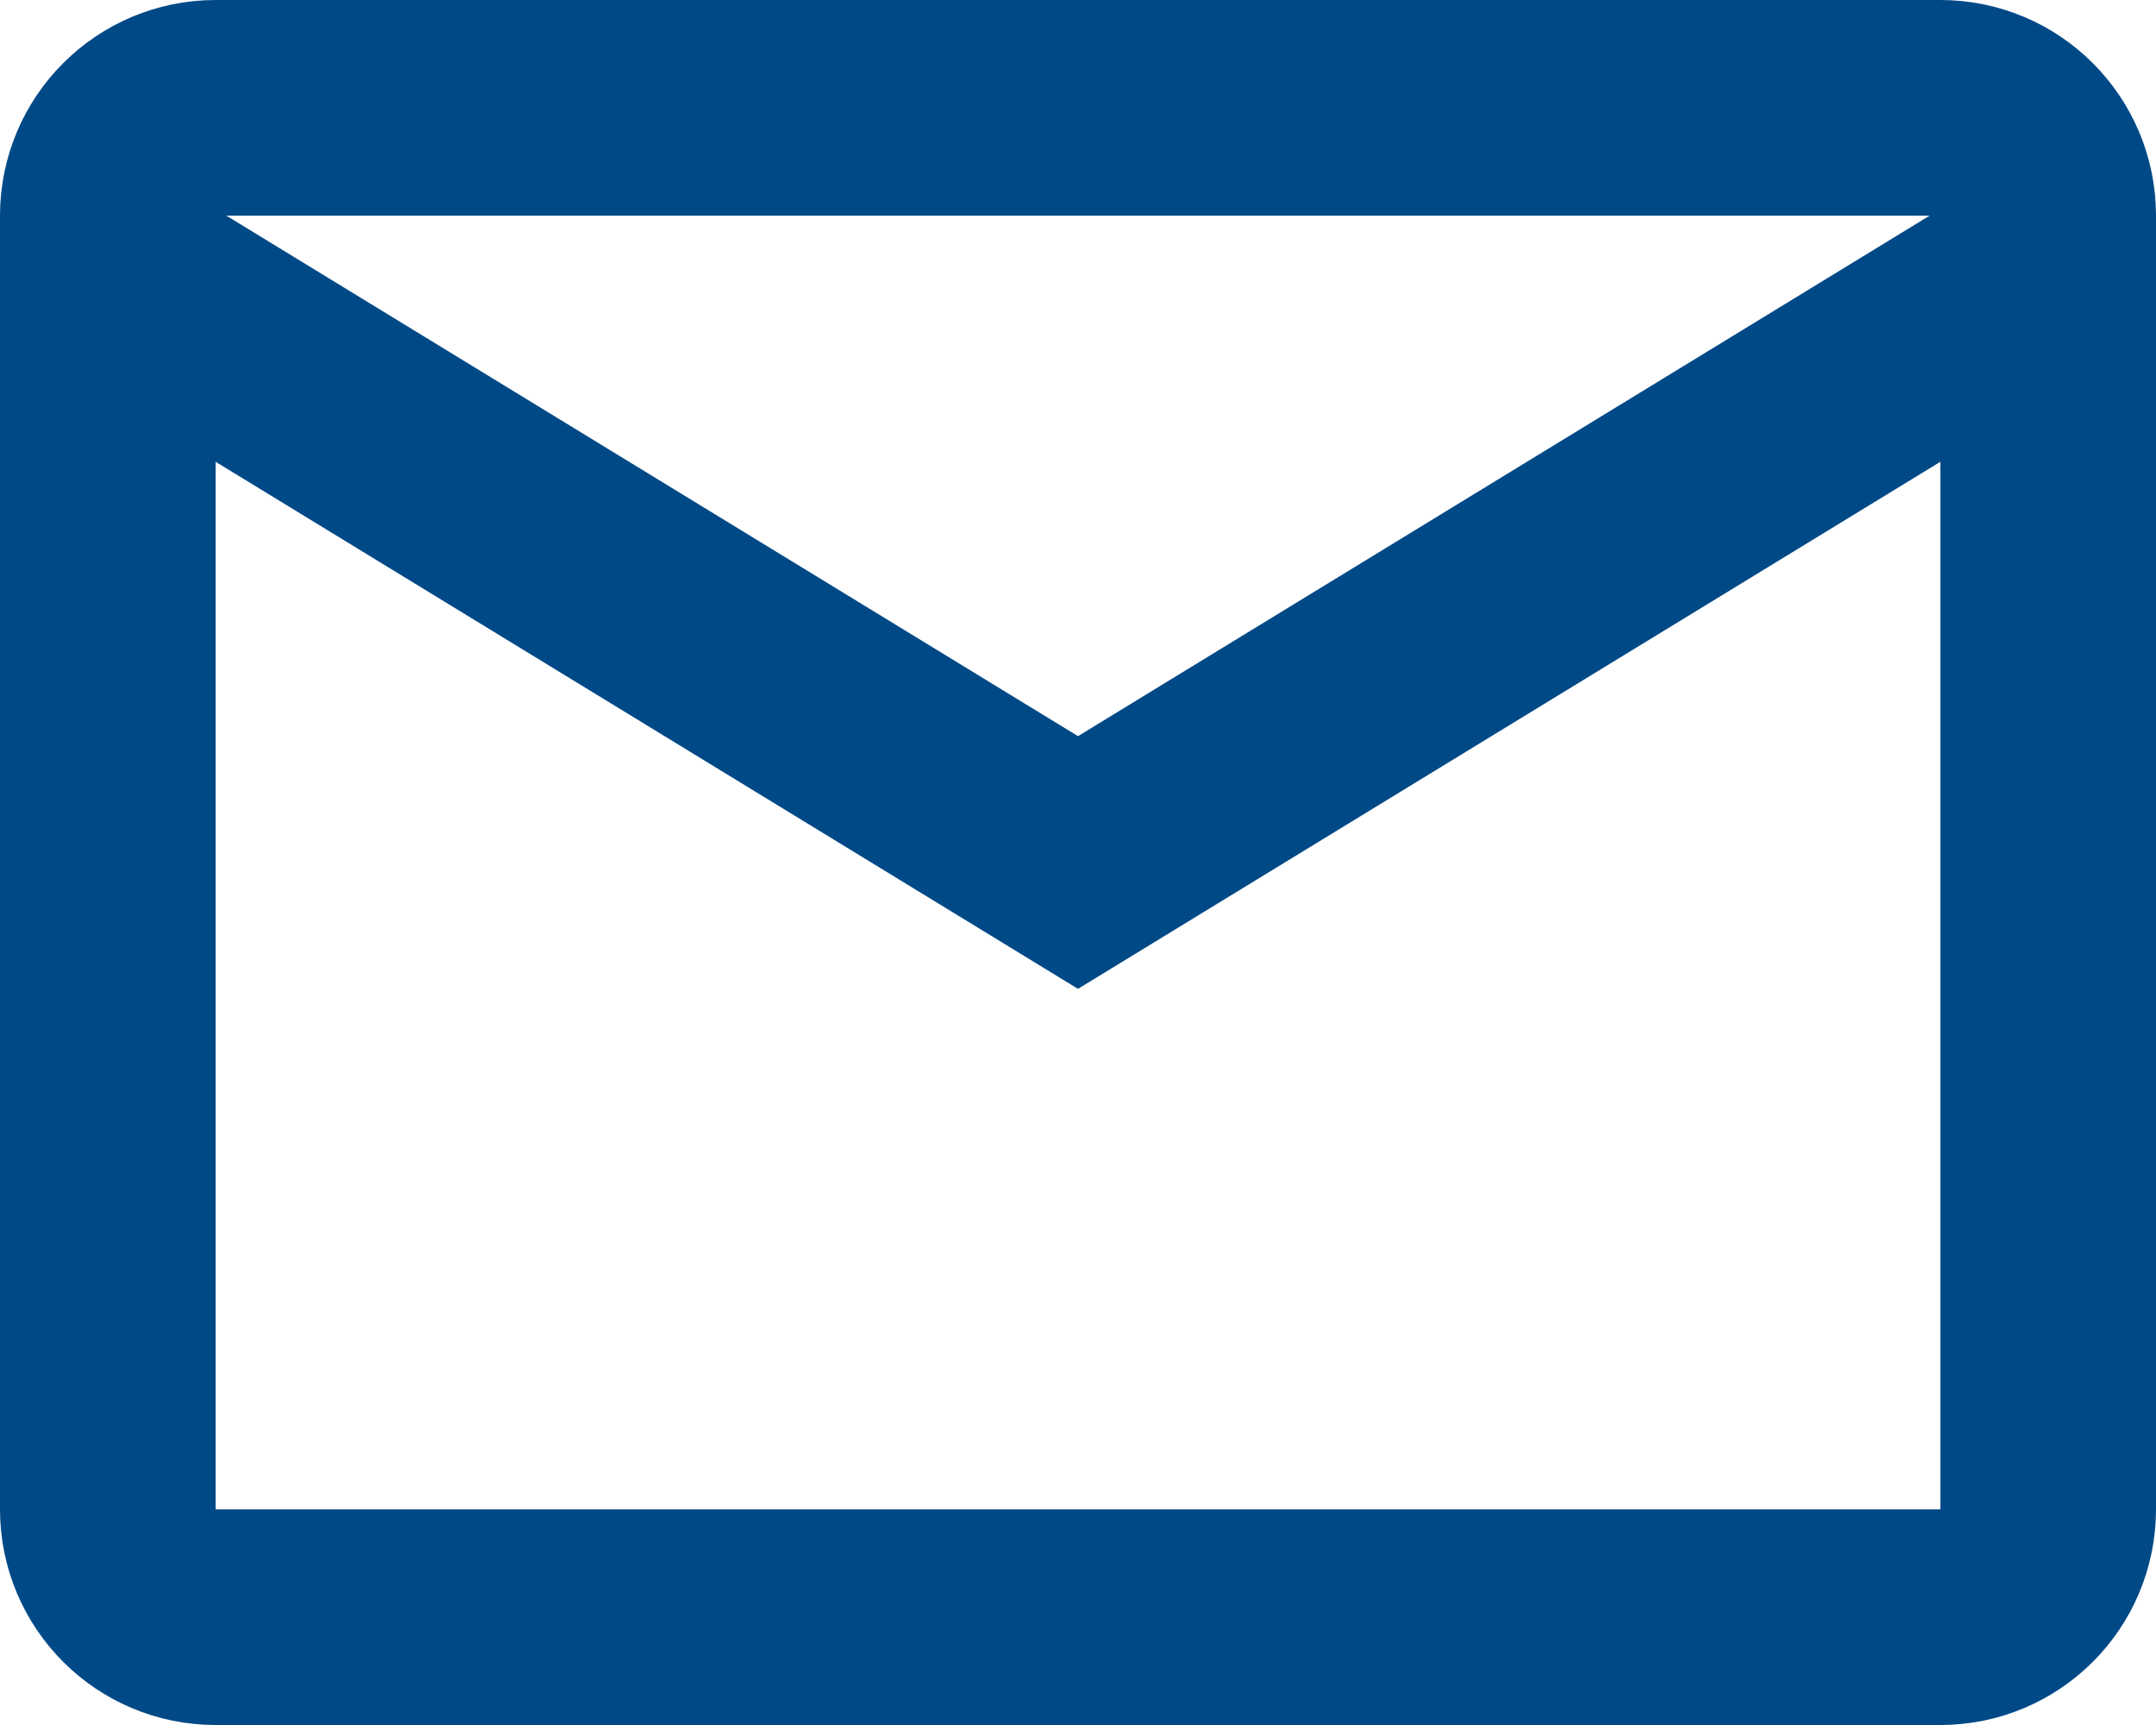
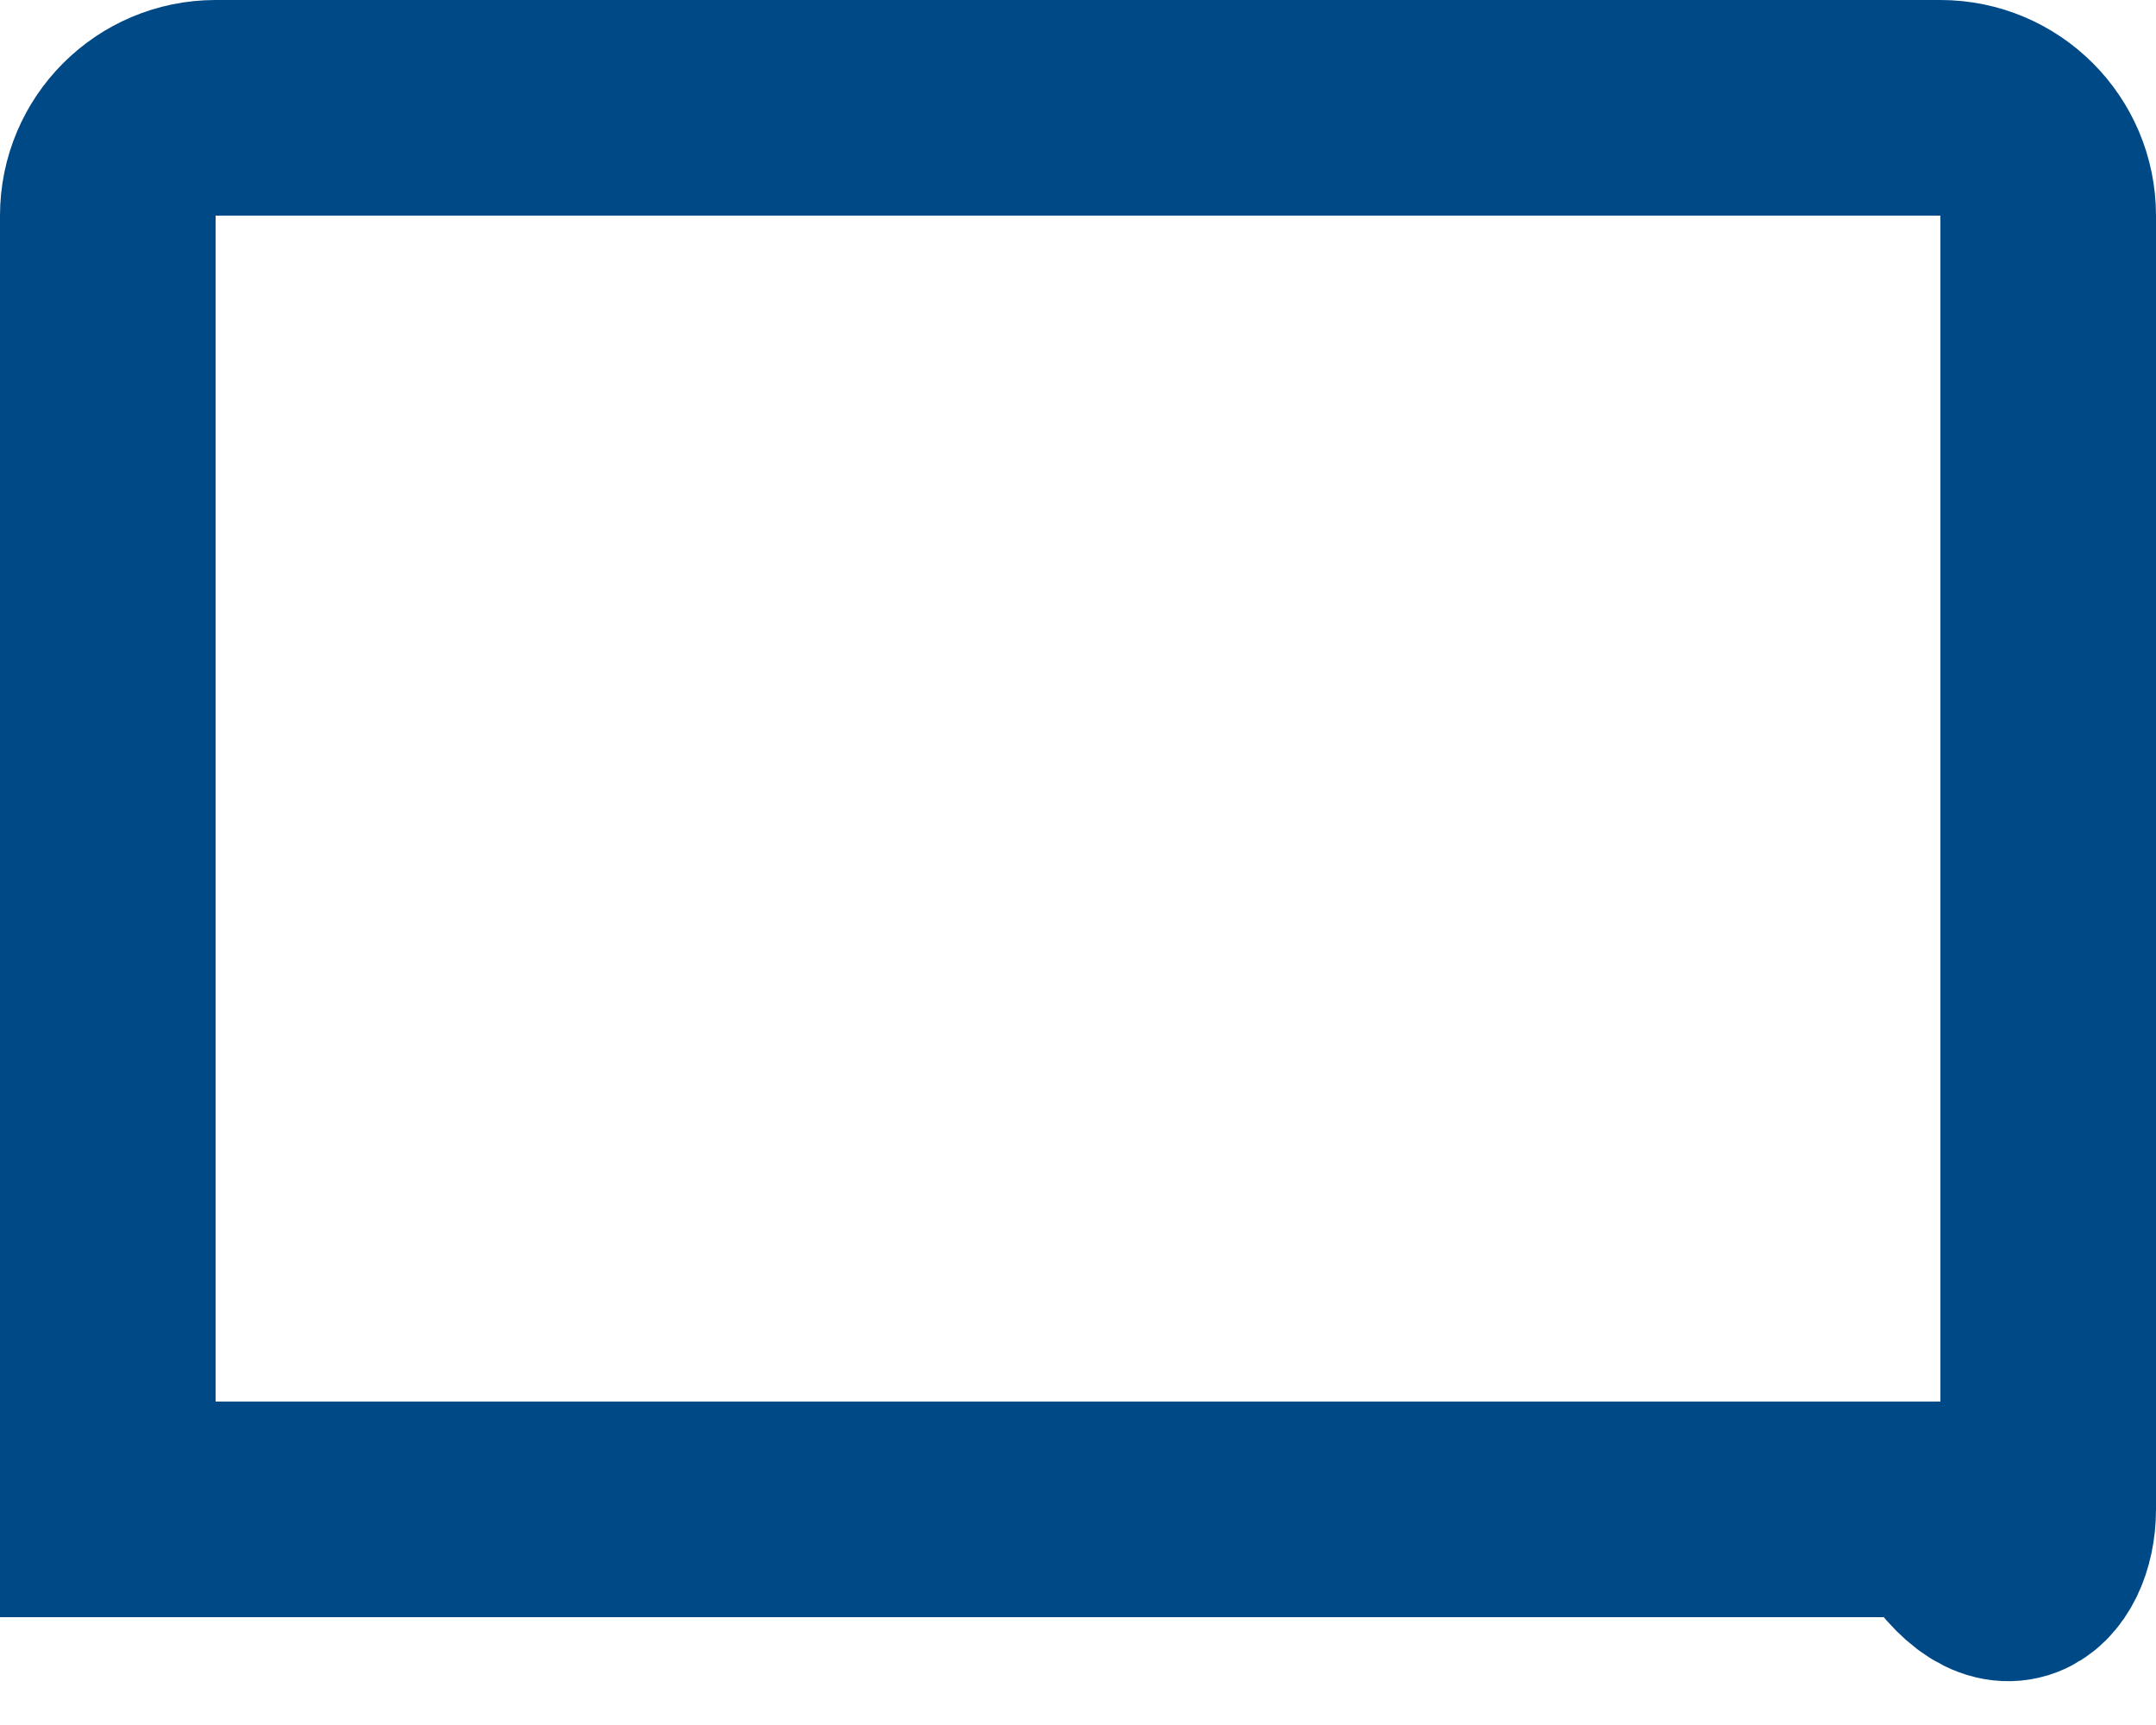
<svg xmlns="http://www.w3.org/2000/svg" width="20" height="16" viewBox="0 0 20 16" fill="none">
  <g id="Group">
-     <path id="Vector" d="M18 1H2C1.448 1 1 1.448 1 2V14C1 14.552 1.448 15 2 15H18C18.552 15 19 14.552 19 14V2C19 1.448 18.552 1 18 1Z" stroke="#004987" stroke-width="2" stroke-linecap="round" />
-     <path id="Vector_2" d="M1 2.5L10 8L19 2.5" stroke="#004987" stroke-width="2" stroke-linecap="round" />
+     <path id="Vector" d="M18 1H2C1.448 1 1 1.448 1 2V14H18C18.552 15 19 14.552 19 14V2C19 1.448 18.552 1 18 1Z" stroke="#004987" stroke-width="2" stroke-linecap="round" />
  </g>
</svg>